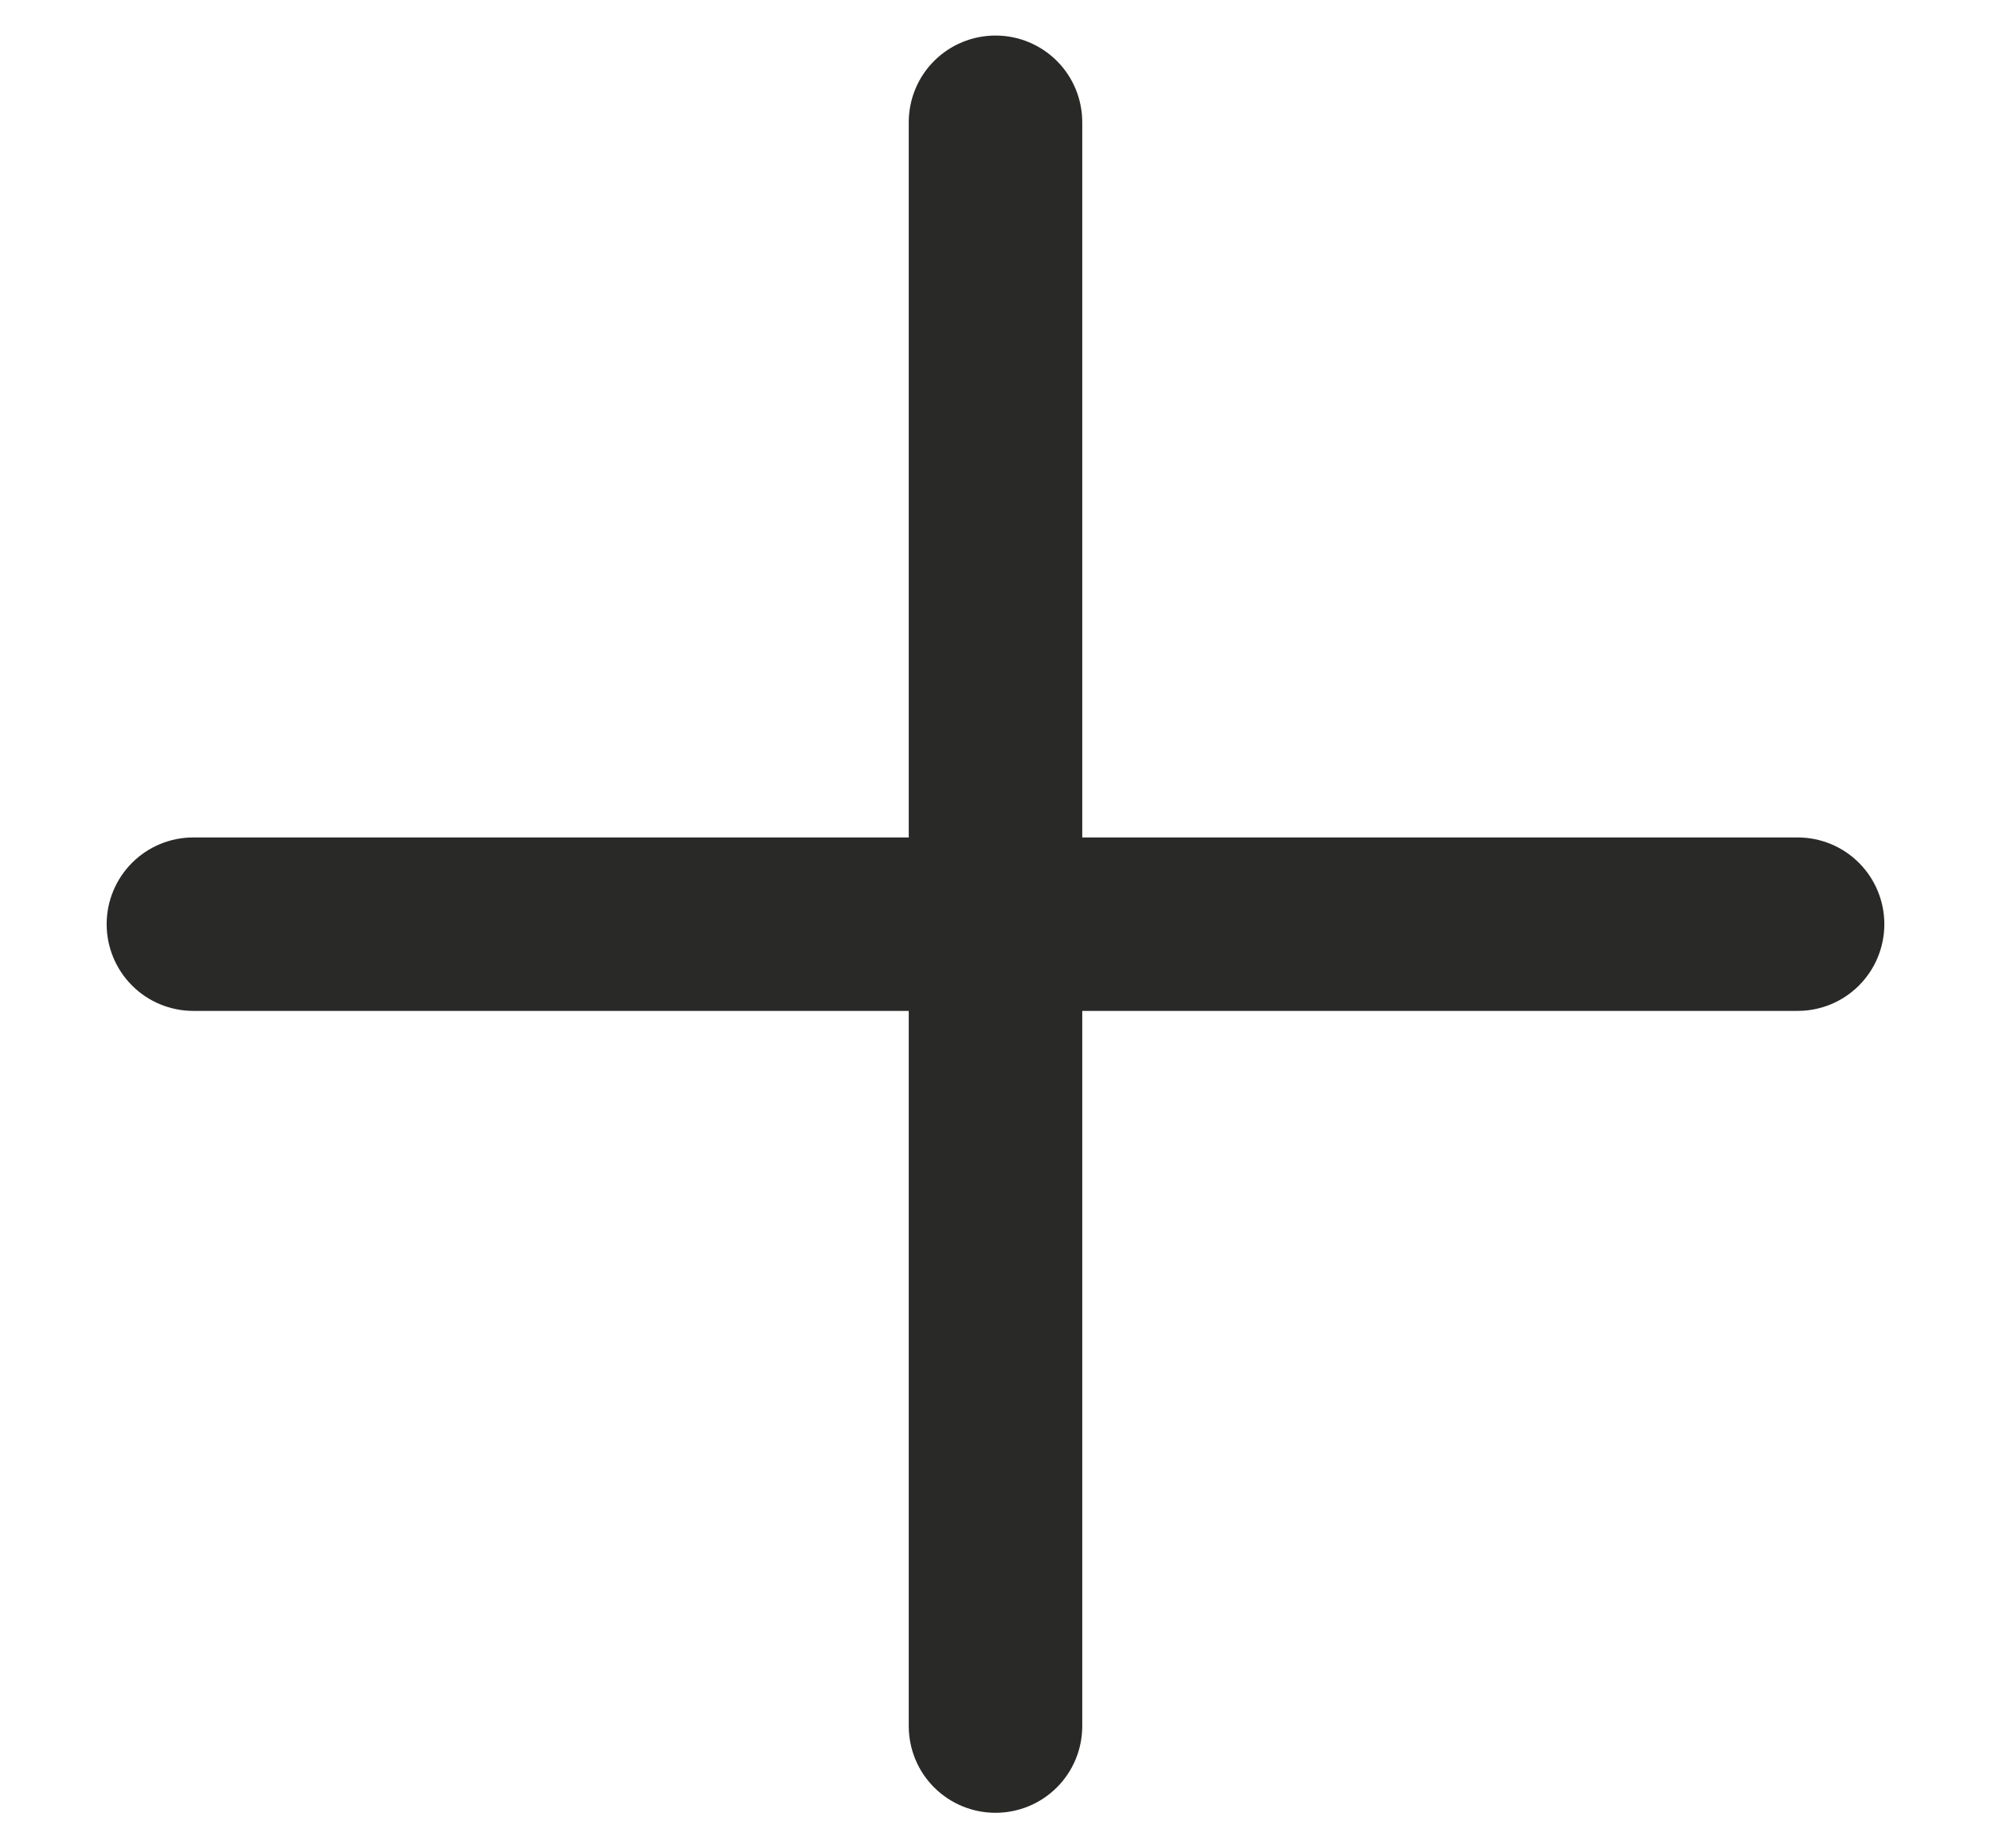
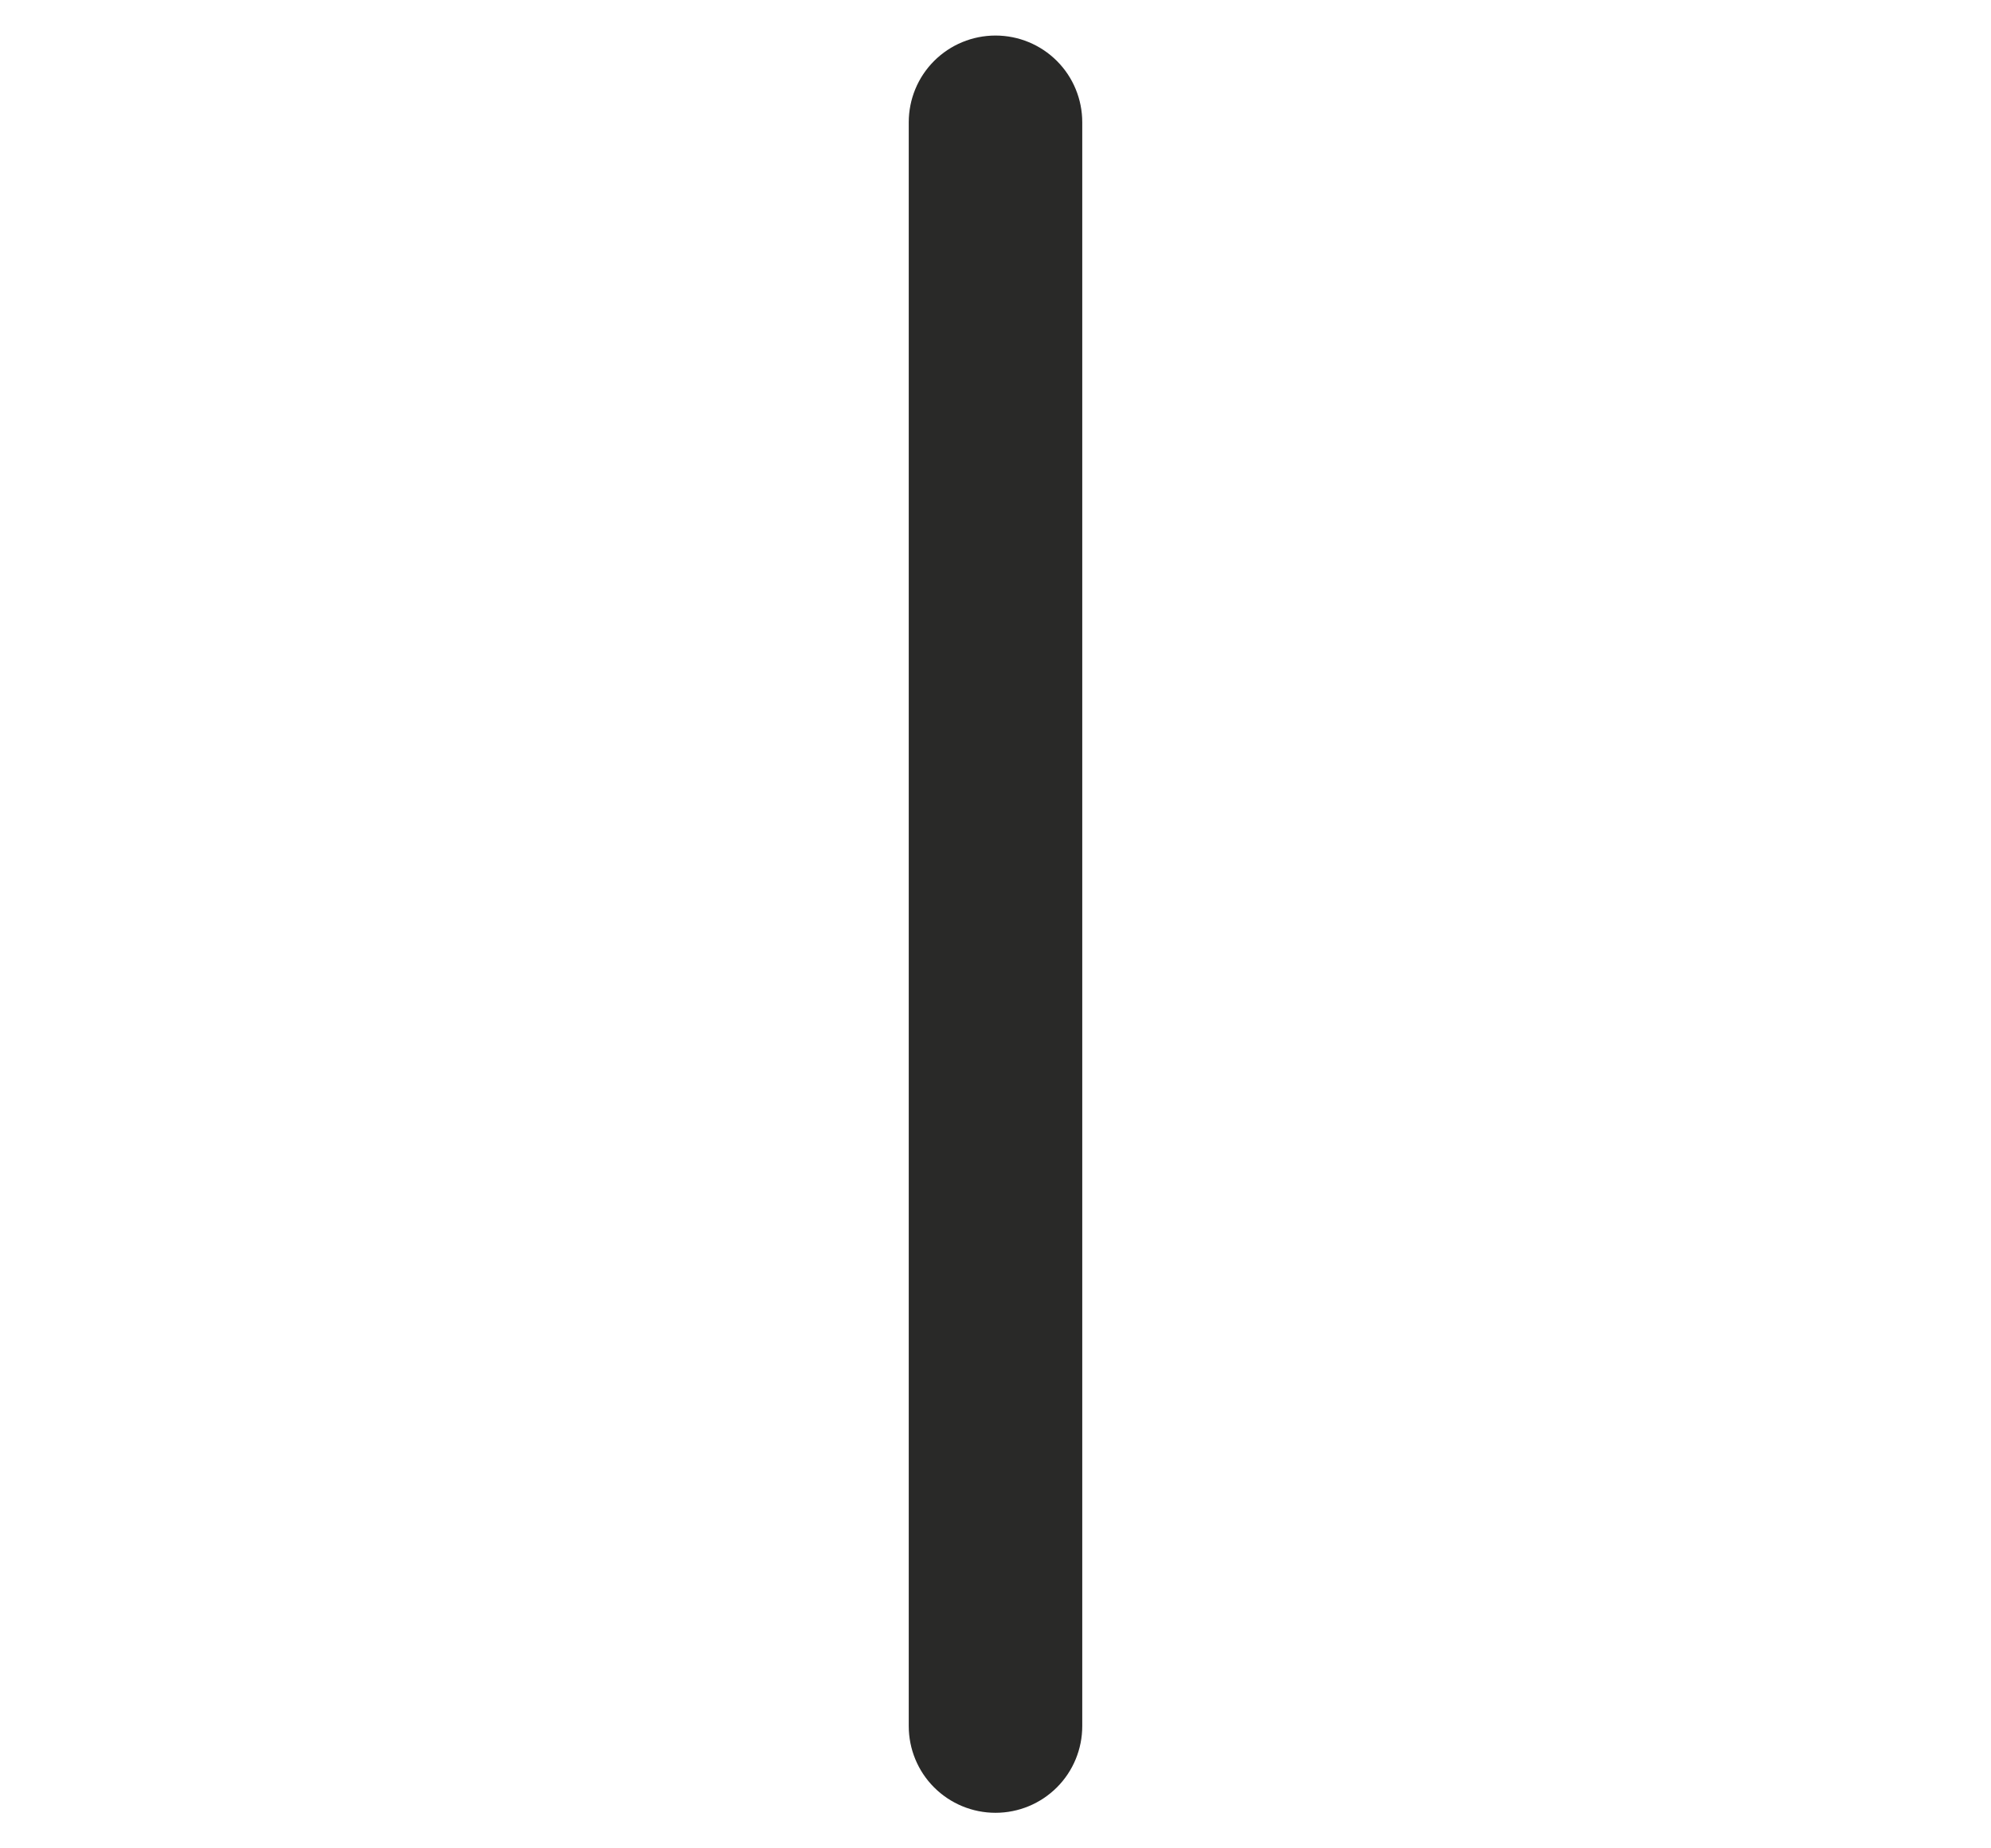
<svg xmlns="http://www.w3.org/2000/svg" width="14" height="13" viewBox="0 0 14 13" fill="none">
  <g id="03 Login">
    <path id="Vector" d="M7 12.75C6.838 12.75 6.683 12.686 6.568 12.571C6.454 12.457 6.39 12.302 6.39 12.14L6.39 0.86C6.39 0.698 6.454 0.543 6.568 0.429C6.683 0.314 6.838 0.25 7 0.25C7.162 0.25 7.317 0.314 7.432 0.429C7.546 0.543 7.61 0.698 7.61 0.86L7.61 12.14C7.61 12.302 7.546 12.457 7.432 12.571C7.317 12.686 7.162 12.75 7 12.75Z" fill="#292928" />
-     <path id="Vector_2" d="M12.64 7.11L1.36 7.11C1.198 7.11 1.043 7.046 0.929 6.932C0.814 6.817 0.75 6.662 0.75 6.5C0.75 6.338 0.814 6.183 0.929 6.068C1.043 5.954 1.198 5.89 1.36 5.89L12.64 5.89C12.802 5.89 12.957 5.954 13.071 6.068C13.186 6.183 13.25 6.338 13.25 6.5C13.25 6.662 13.186 6.817 13.071 6.932C12.957 7.046 12.802 7.11 12.64 7.11Z" fill="#292928" />
  </g>
</svg>